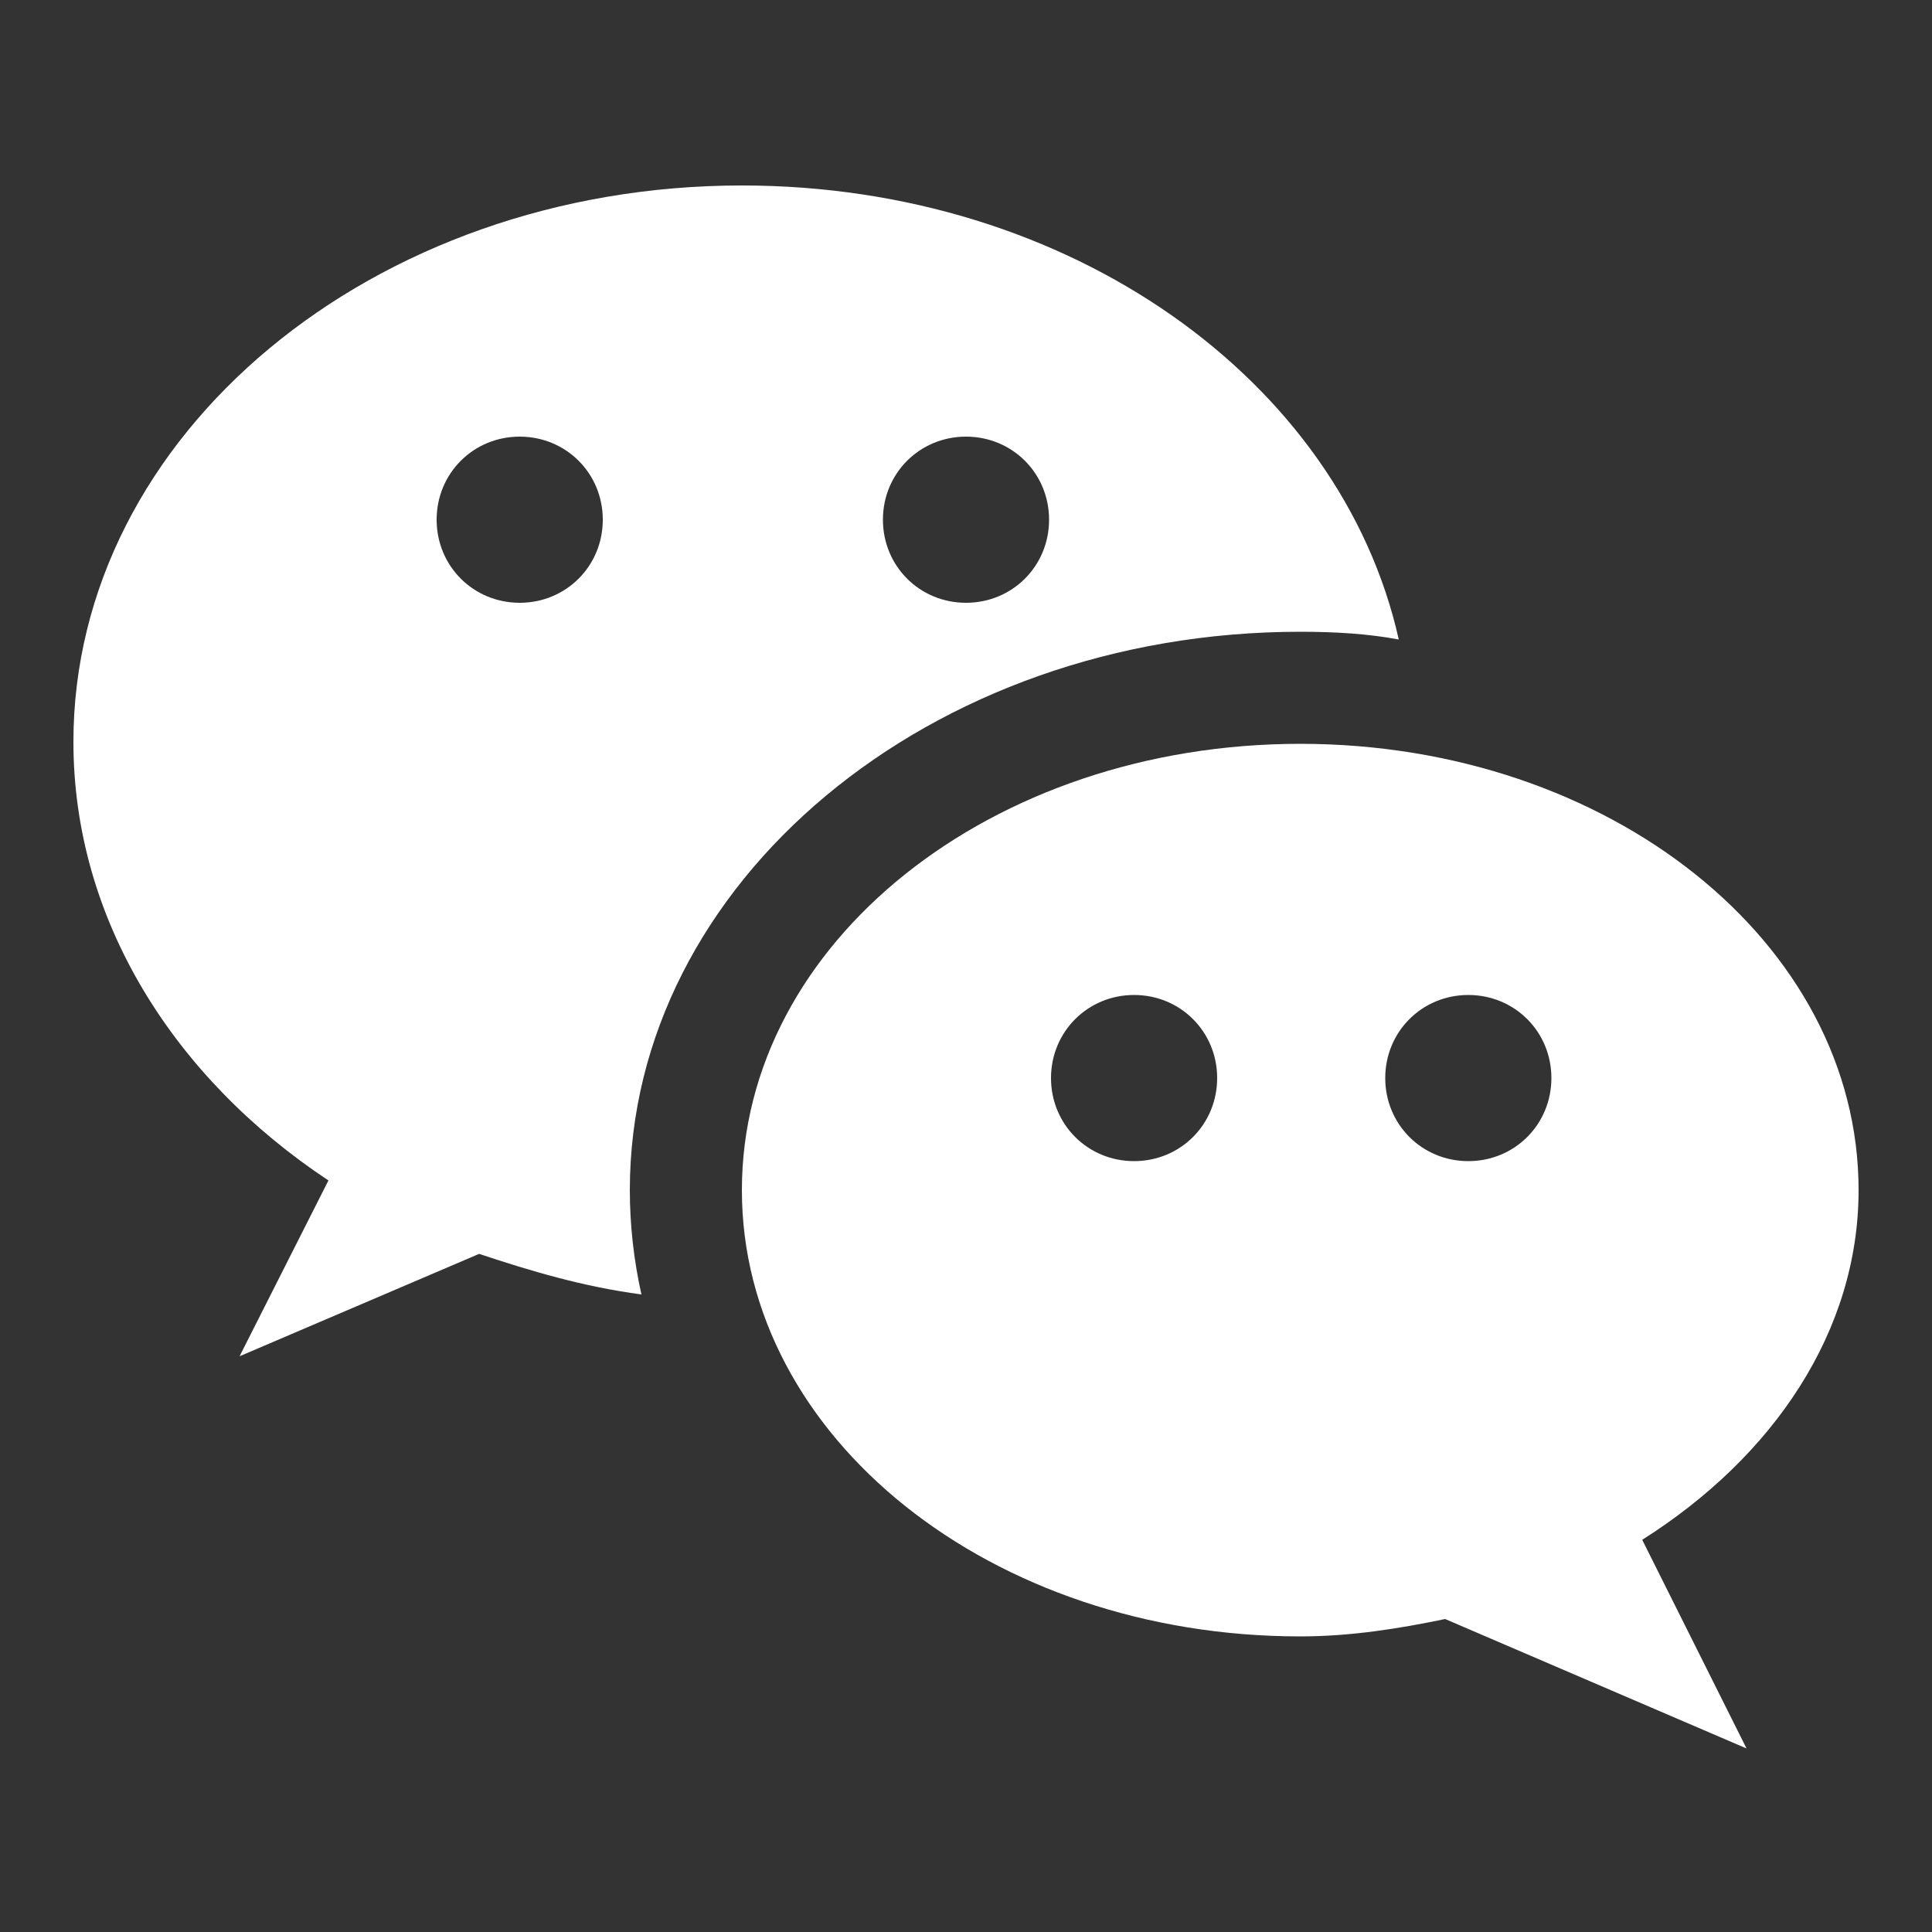
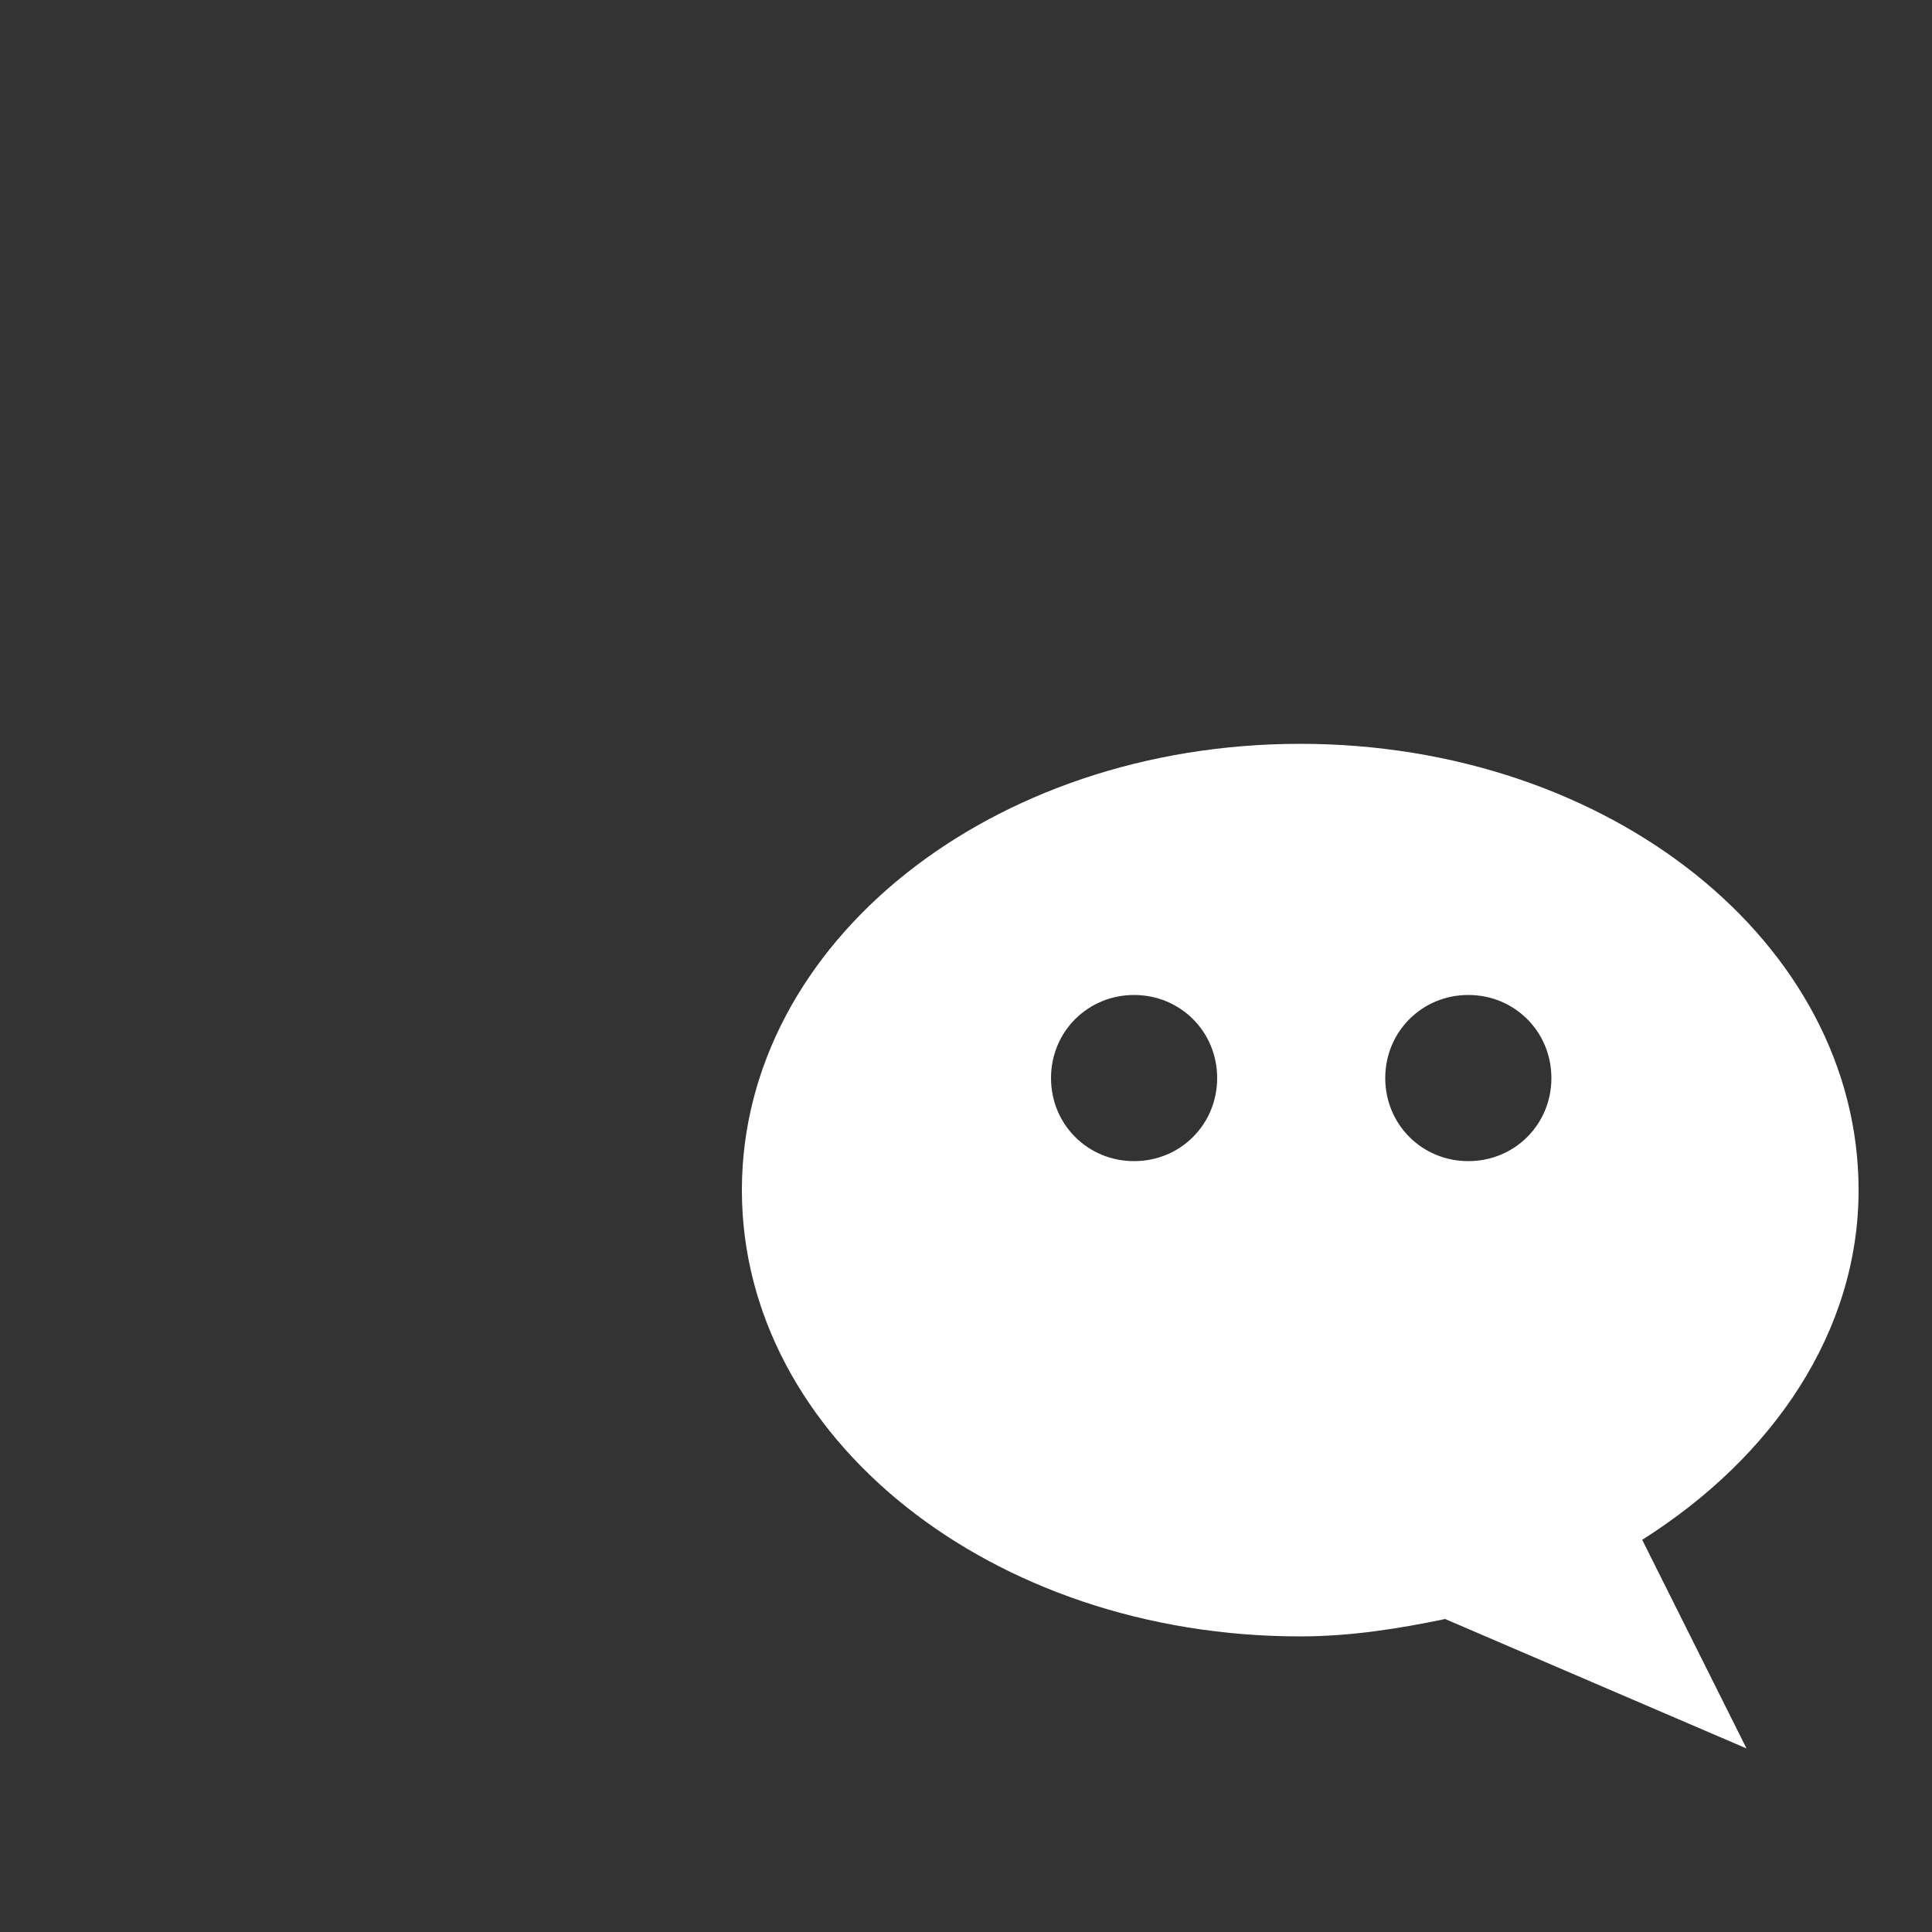
<svg xmlns="http://www.w3.org/2000/svg" version="1.1" id="WeChat" x="0px" y="0px" viewBox="0 0 100 100" style="enable-background:new 0 0 100 100;" xml:space="preserve">
  <rect x="0" y="0" width="100" height="100" fill="#333333" stroke="none" />
  <style type="text/css">
	.st0{fill:#FFFFFF;}
</style>
  <title>GCMH ICON WeChat</title>
  <desc>GuangCi Memorial Hospital ICON-WeChat</desc>
  <g>
-     <path class="st0" d="M38.4,9.6C19.3,9.6,3.8,22.5,3.8,38.4C3.8,47.6,9,55.8,17,61.1l-4.6,9.1l12.4-5.3c2.7,0.9,5.4,1.7,8.4,2.1   c-0.4-1.8-0.6-3.6-0.6-5.4c0-15.9,15.5-28.9,34.7-28.9c1.8,0,3.5,0.1,5.1,0.4C69.4,19.7,55.4,9.6,38.4,9.6z M26.9,31.2   c-2.4,0-4.3-1.9-4.3-4.3s1.9-4.3,4.3-4.3s4.3,1.9,4.3,4.3S29.3,31.2,26.9,31.2z M50,31.2c-2.4,0-4.3-1.9-4.3-4.3s1.9-4.3,4.3-4.3   s4.3,1.9,4.3,4.3S52.4,31.2,50,31.2z" />
    <path class="st0" d="M96.2,61.6c0-12.8-12.9-23.1-28.9-23.1S38.4,48.8,38.4,61.6s12.9,23.1,28.9,23.1c2.6,0,5.1-0.4,7.5-0.9   l15.6,6.7L85,79.7C91.8,75.4,96.2,68.9,96.2,61.6z M58.7,60.1c-2.4,0-4.3-1.9-4.3-4.3c0-2.4,1.9-4.3,4.3-4.3c2.4,0,4.3,1.9,4.3,4.3   C63,58.2,61.1,60.1,58.7,60.1z M76,60.1c-2.4,0-4.3-1.9-4.3-4.3c0-2.4,1.9-4.3,4.3-4.3c2.4,0,4.3,1.9,4.3,4.3   C80.3,58.2,78.4,60.1,76,60.1z" />
  </g>
</svg>